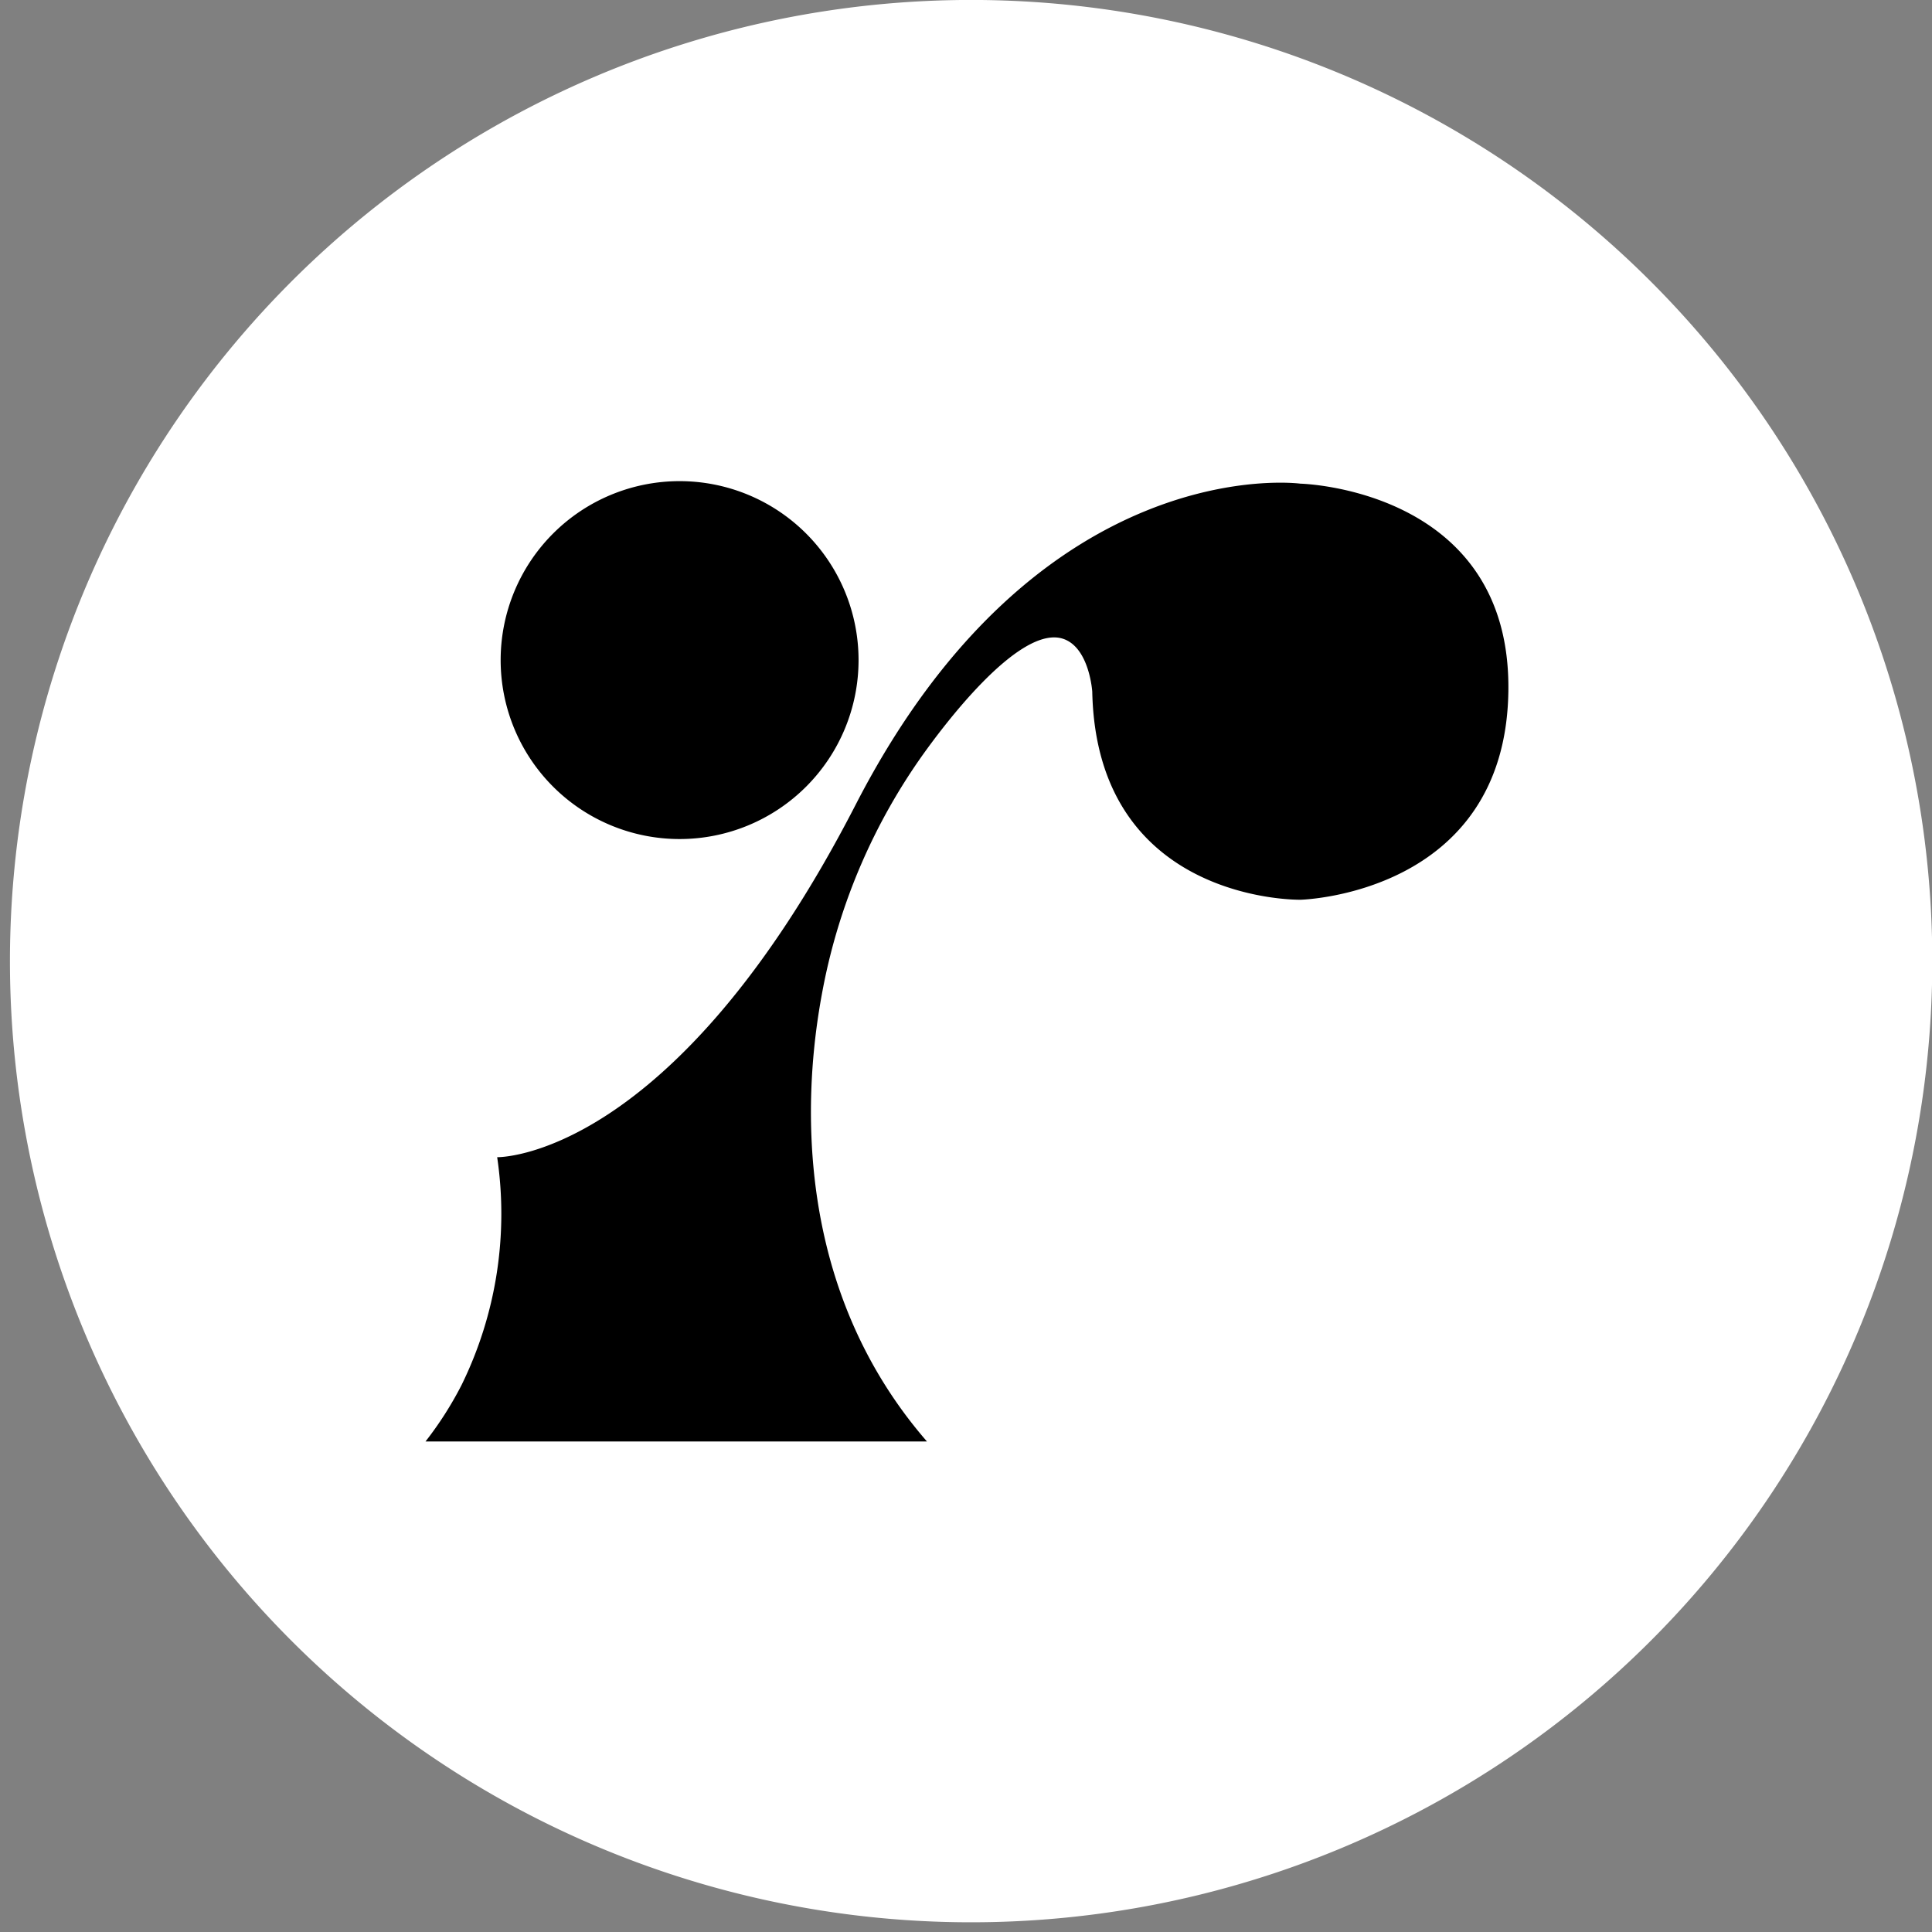
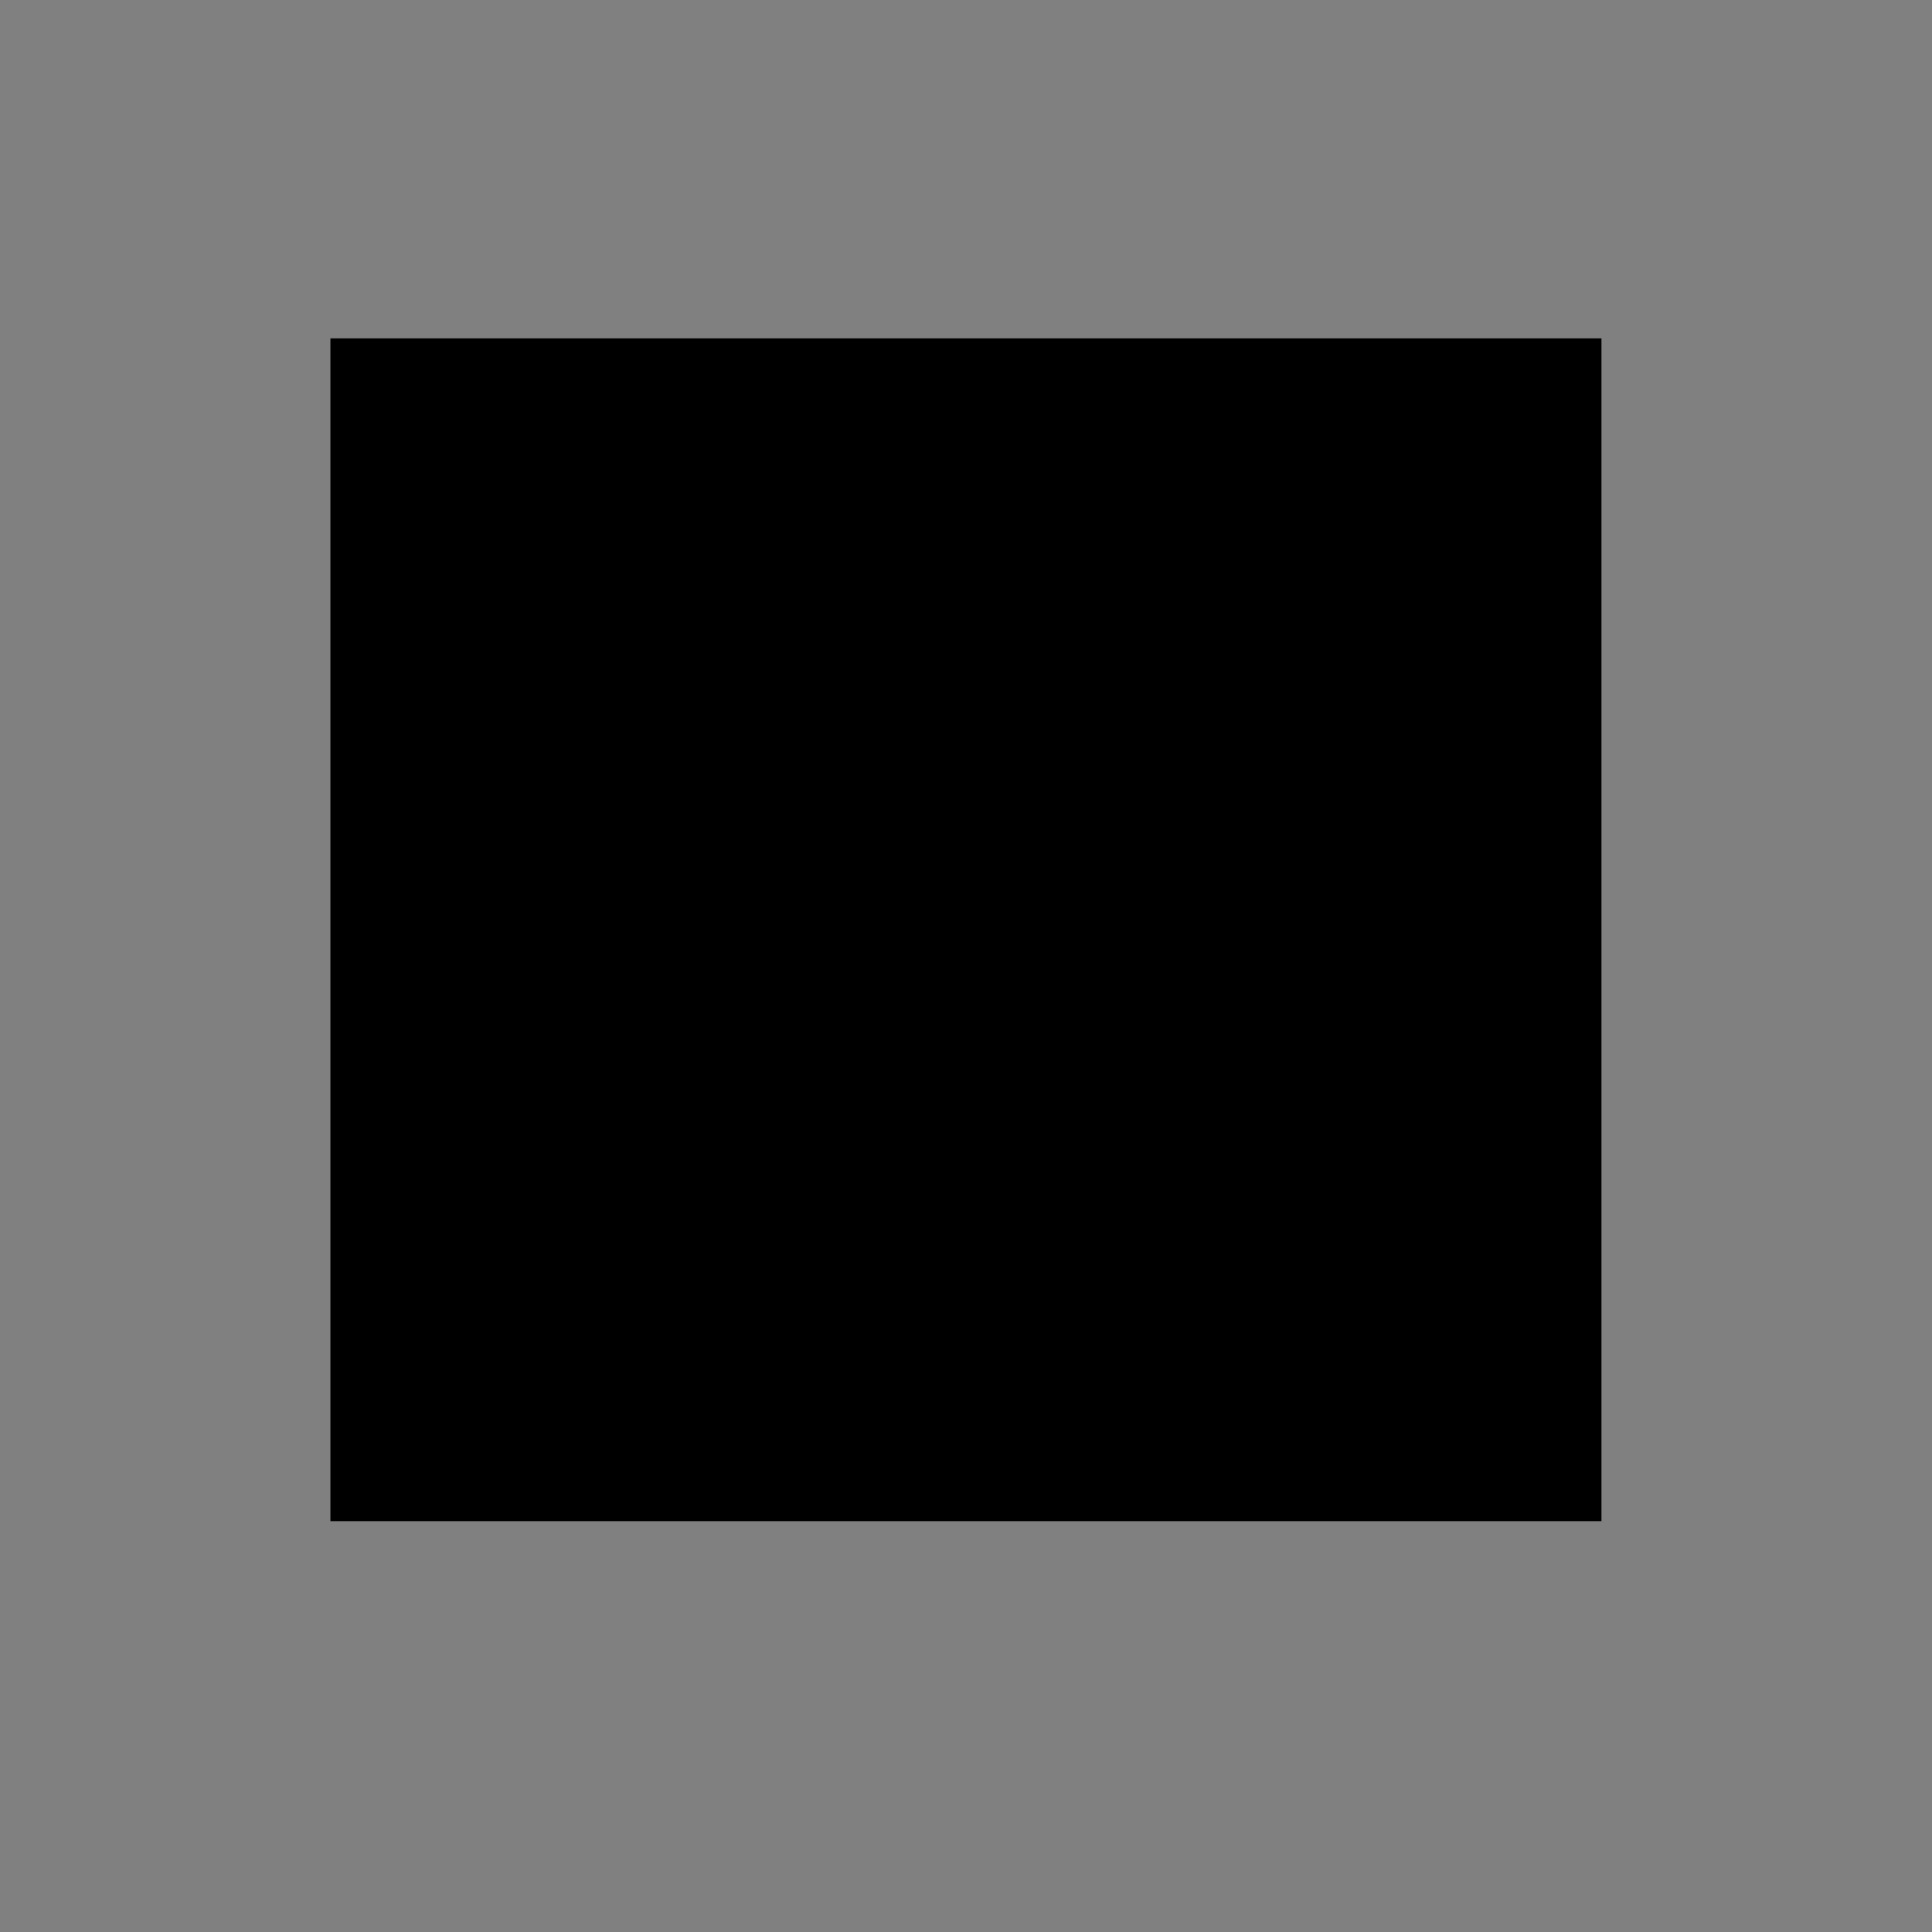
<svg xmlns="http://www.w3.org/2000/svg" width="80" height="80" viewBox="0 0 80 80">
  <rect x="0" y="0" width="80" height="80" fill="#808080" stroke="none" />
  <defs>
    <clipPath id="a">
      <rect width="80" height="80" transform="translate(0 0.414)" fill="none" />
    </clipPath>
  </defs>
  <g transform="translate(-7 -50)">
    <g transform="translate(7.487 50.073)">
      <rect width="52.631" height="48.977" transform="translate(13.195 13.938)" />
      <g transform="translate(-0.487 -0.487)">
        <g clip-path="url(#a)">
-           <path d="M39.8,0A39.8,39.8,0,1,0,79.6,39.8,39.8,39.8,0,0,0,39.8,0M27.729,19.925a7.41,7.41,0,1,1-7.41,7.41,7.41,7.41,0,0,1,7.41-7.41m25.7,17.333S45,37.41,44.816,28.643c0,0-.112-1.766-1.152-2.17-1.878-.73-5.249,3.931-5.809,4.705a24.779,24.779,0,0,0-4.177,9.684c-.4,2.076-1.728,9.679,2.557,16.49a18.938,18.938,0,0,0,1.737,2.339H17.207A14.581,14.581,0,0,0,18.7,57.353a16.082,16.082,0,0,0,1.475-9.434s7.257.155,14.846-14.6,18.41-13.29,18.41-13.29,8.749.2,8.615,8.615-8.615,8.615-8.615,8.615" transform="translate(0.412 0.412)" fill="#fff" />
-         </g>
+           </g>
      </g>
    </g>
  </g>
</svg>